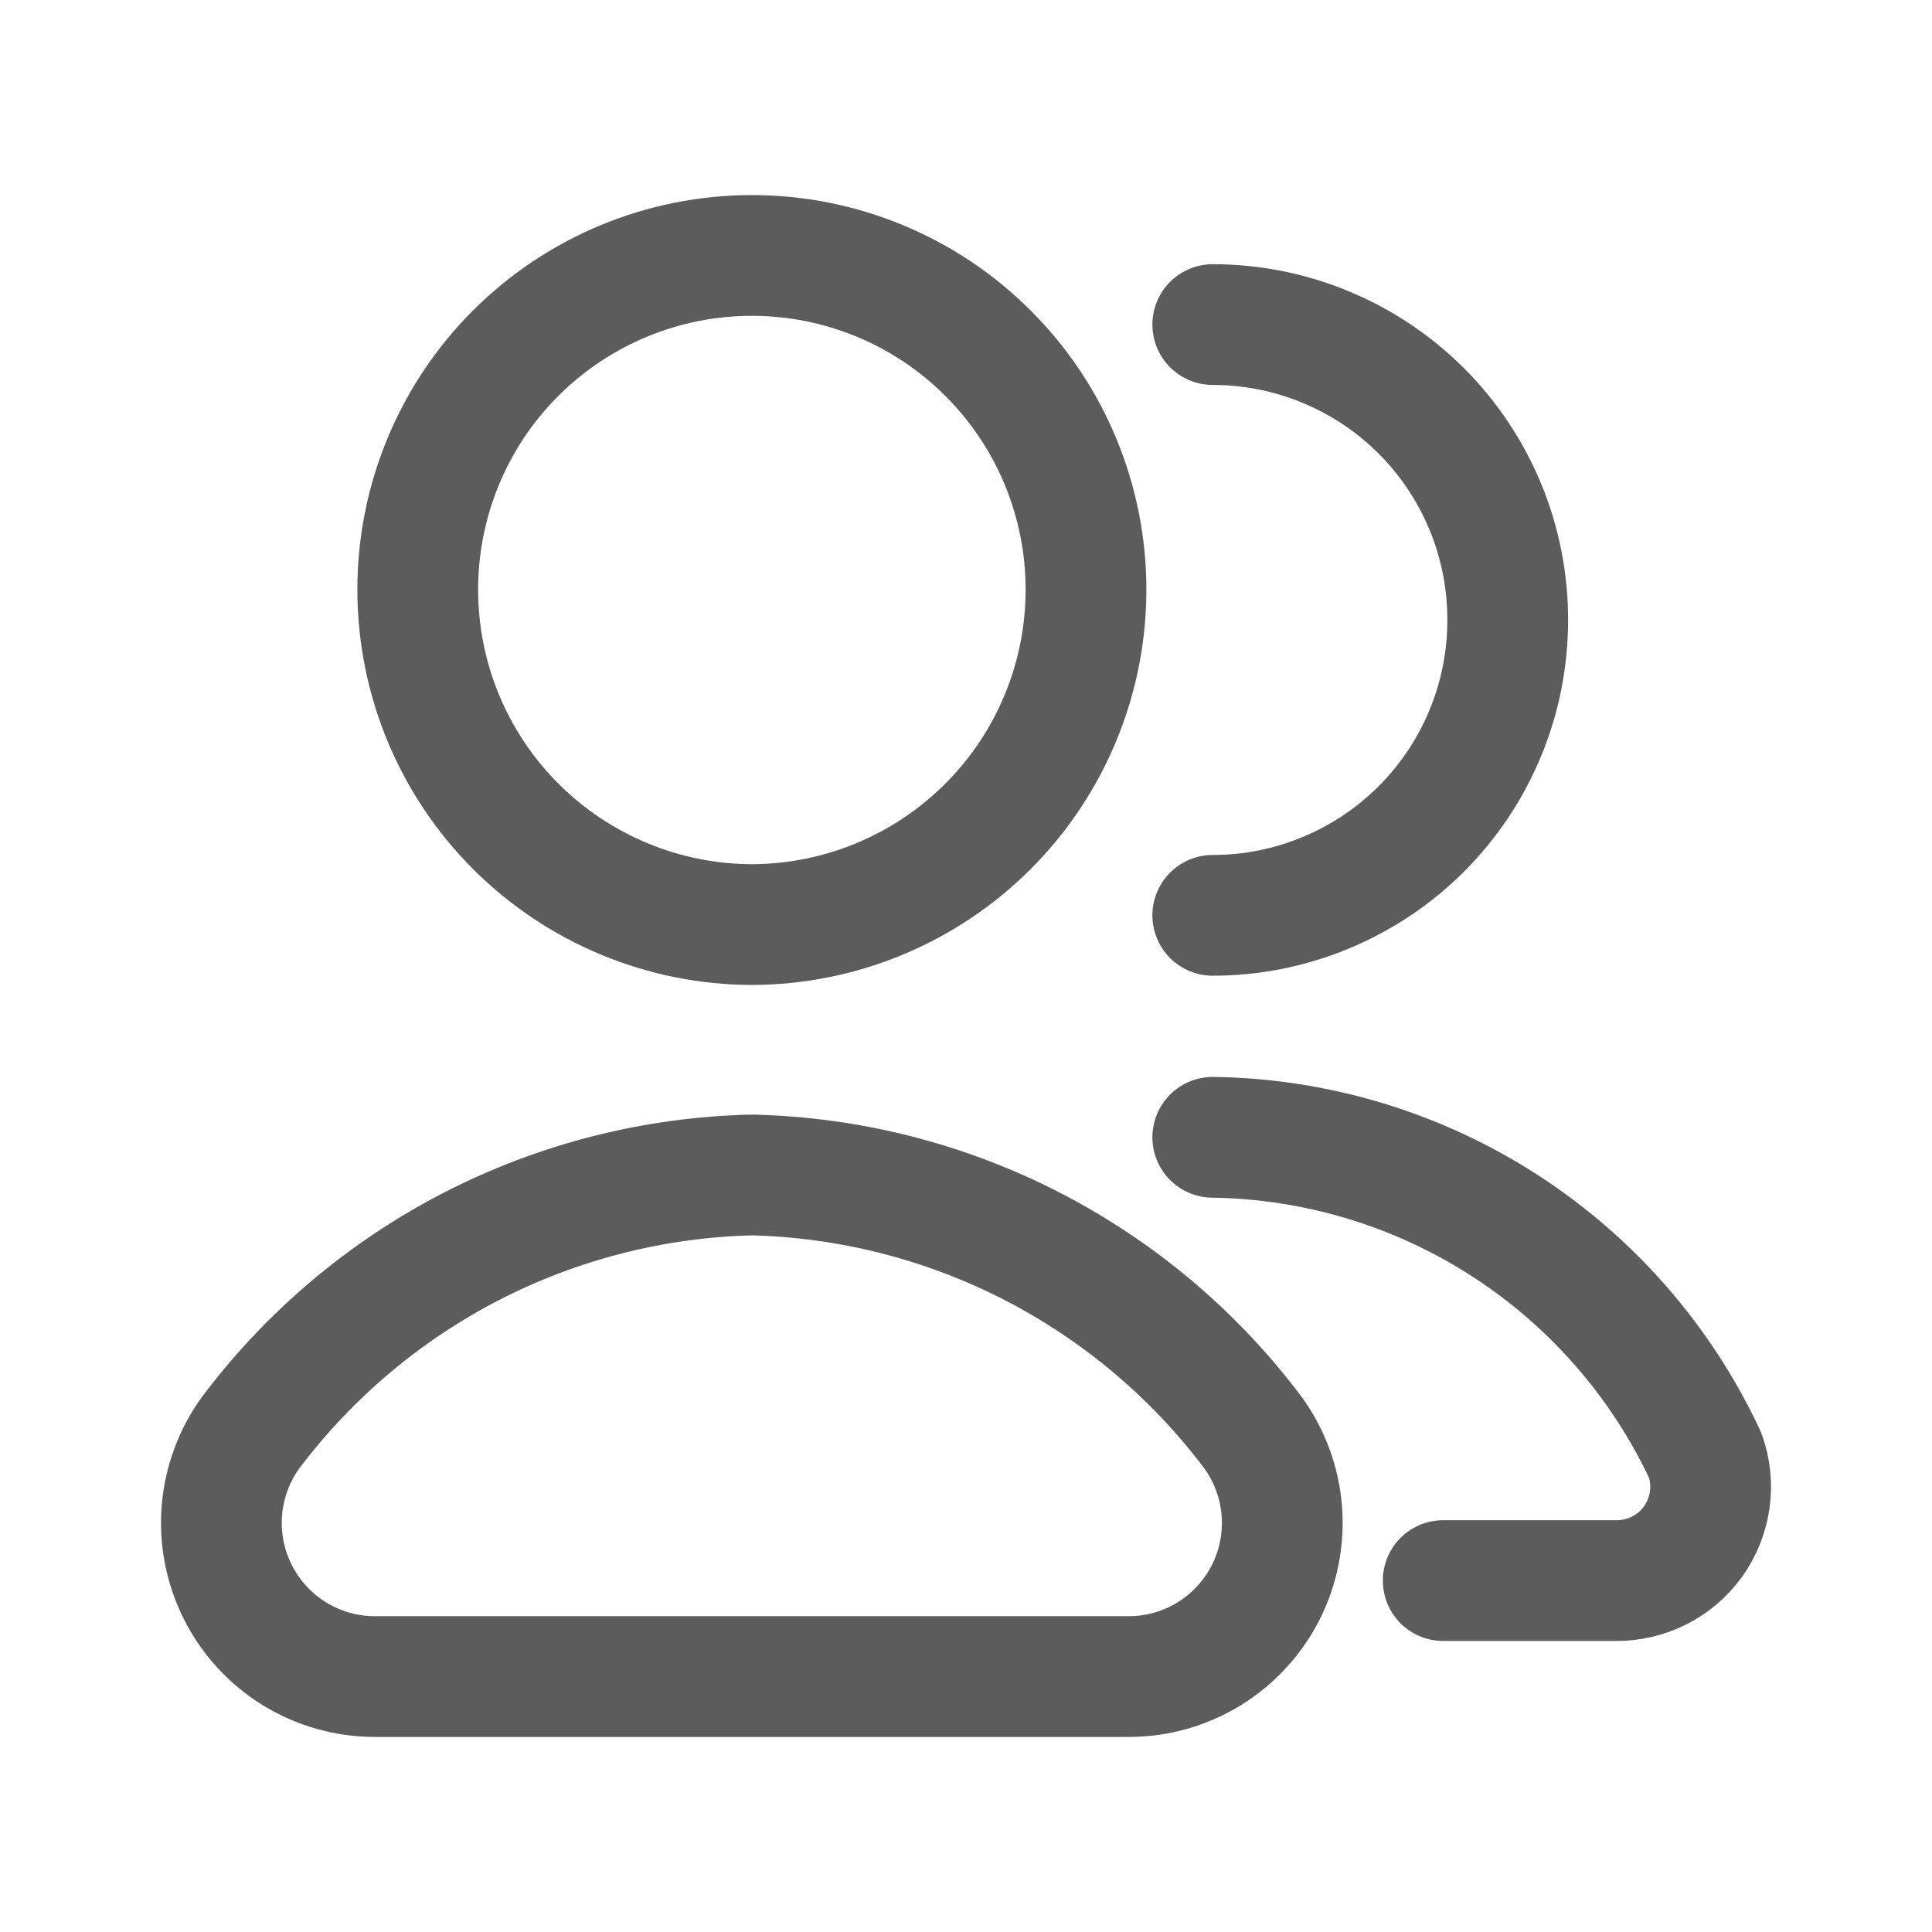
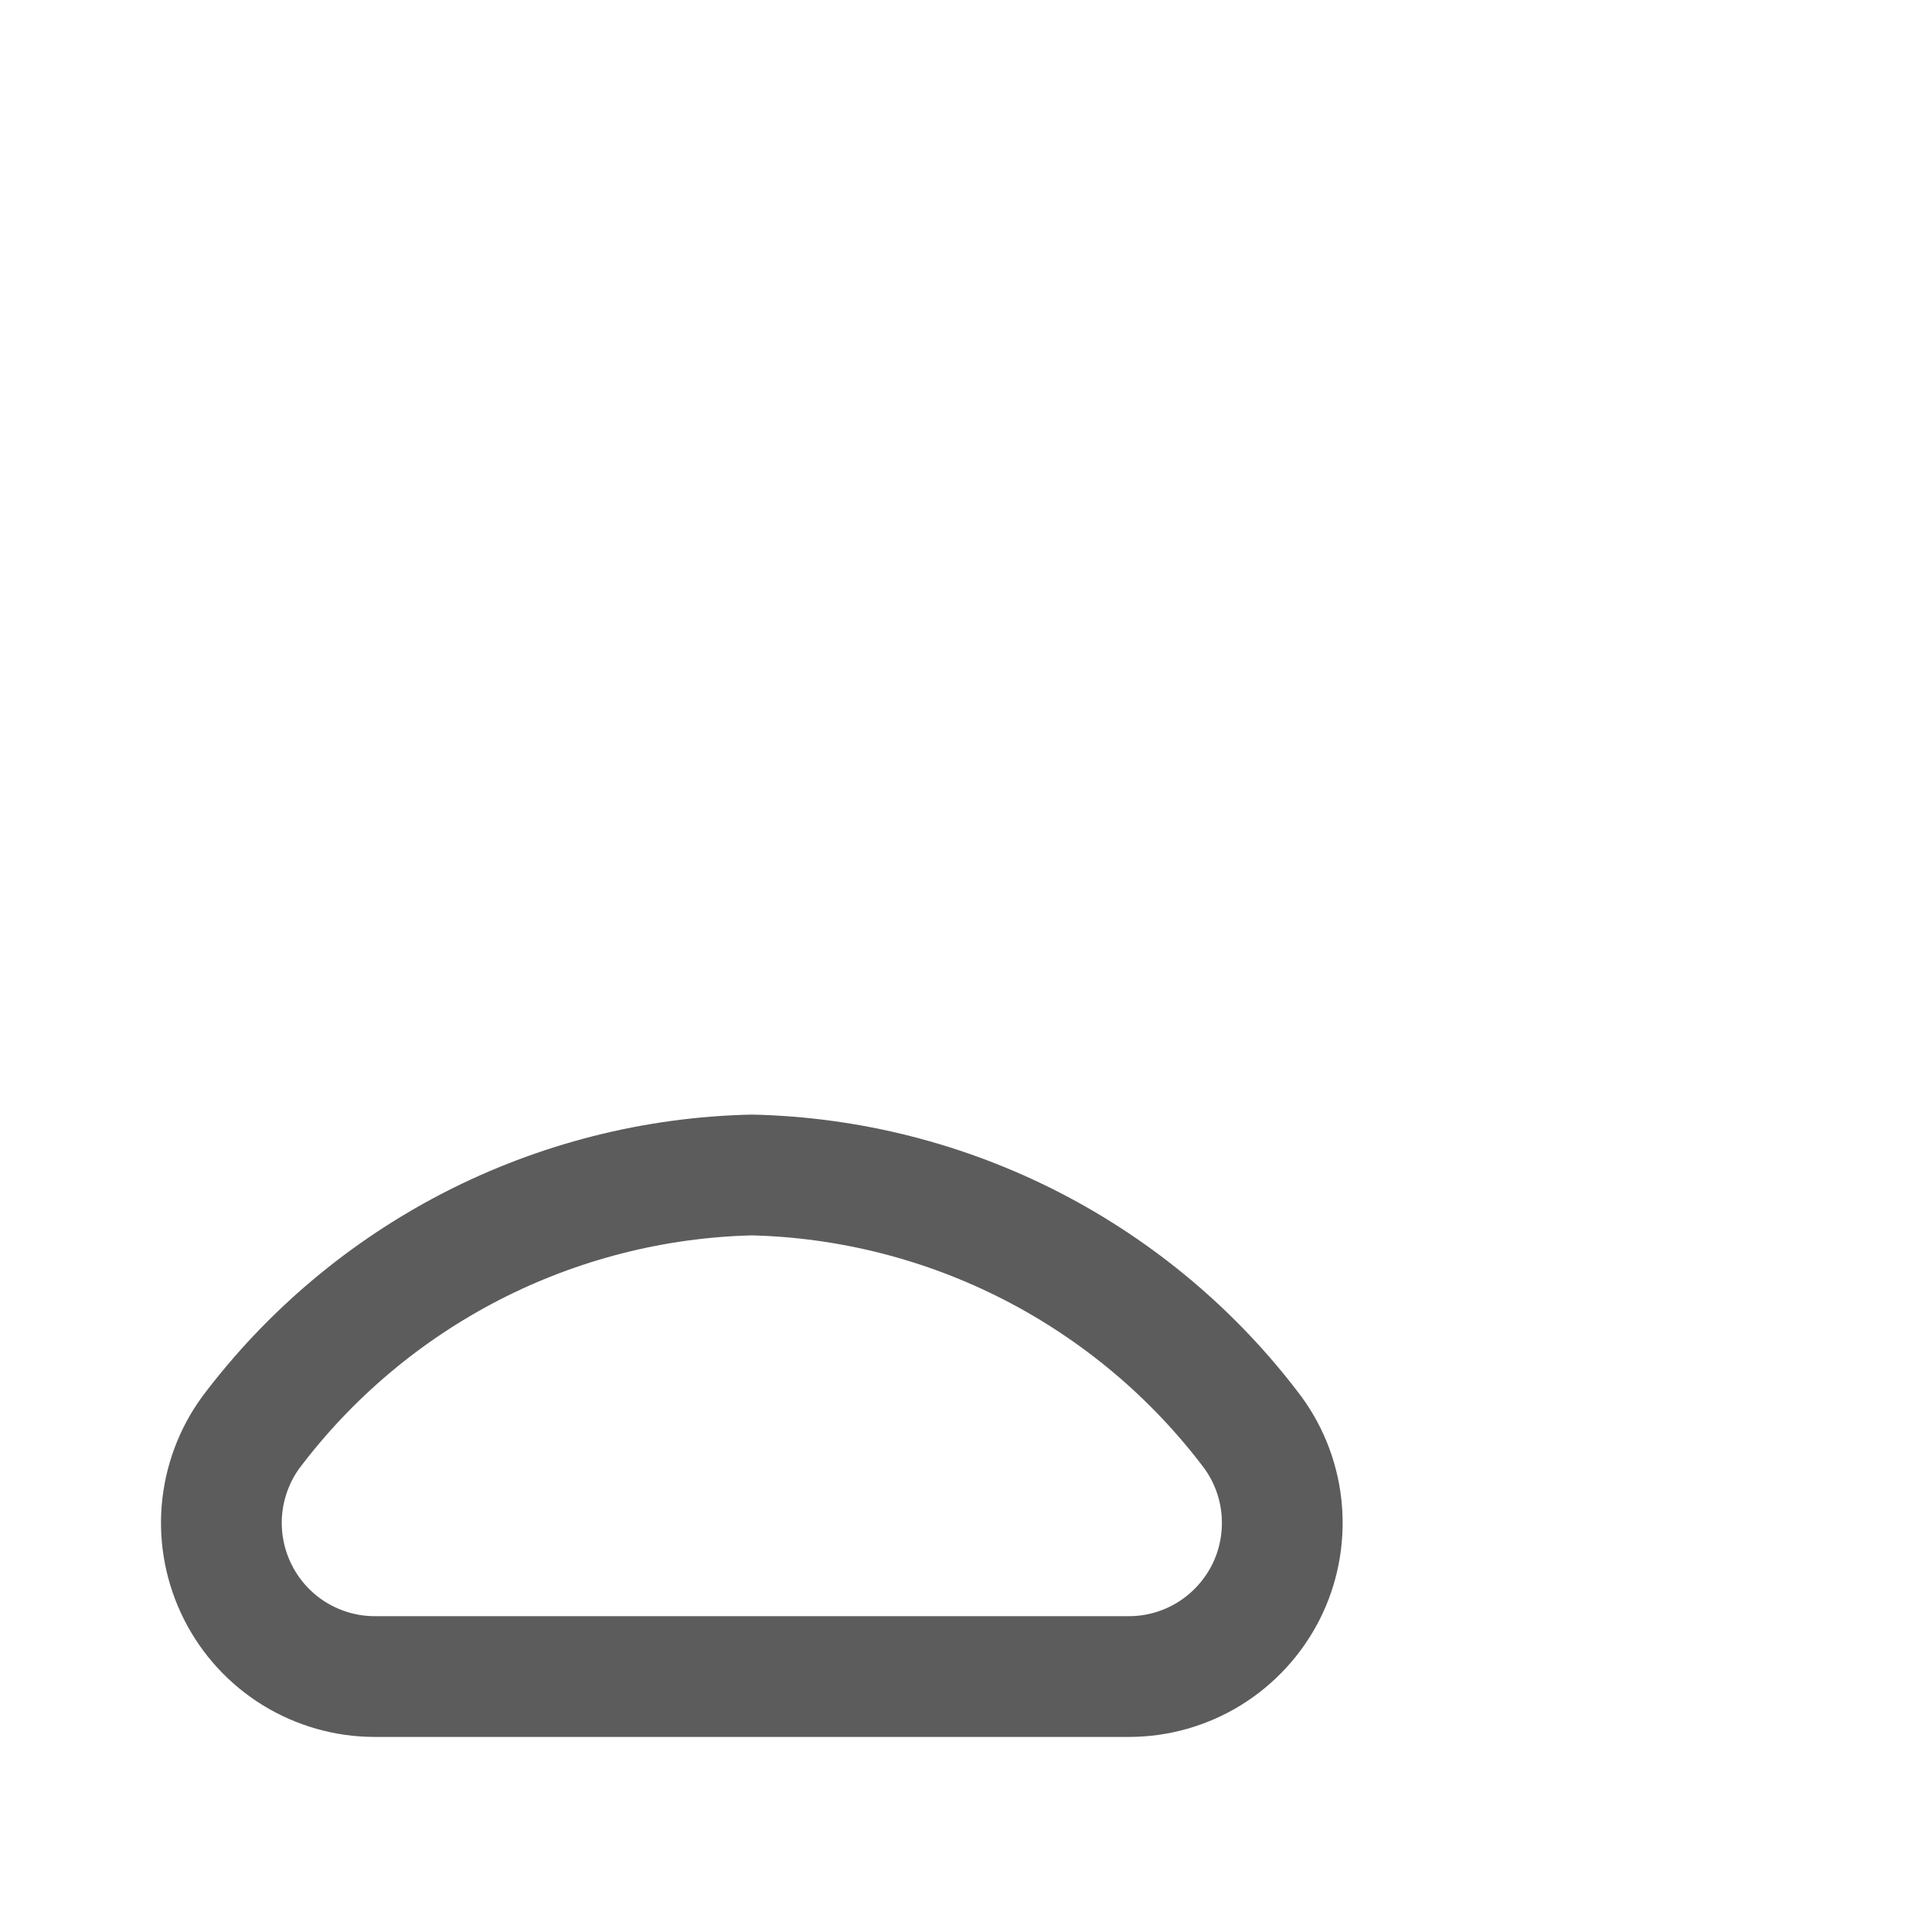
<svg xmlns="http://www.w3.org/2000/svg" width="18" height="18" viewBox="0 0 18 18" fill="none">
-   <path d="M13.446 14.726H15.049C15.19 14.728 15.33 14.696 15.456 14.633C15.582 14.57 15.691 14.477 15.774 14.362C15.856 14.247 15.909 14.114 15.929 13.974C15.949 13.835 15.934 13.692 15.887 13.559C15.478 12.684 14.83 11.942 14.019 11.418C13.207 10.894 12.265 10.609 11.299 10.596" stroke="#5C5C5C" stroke-width="1.125" stroke-linecap="round" stroke-linejoin="round" />
-   <path d="M11.299 8.528C11.66 8.528 12.017 8.457 12.351 8.318C12.684 8.18 12.987 7.978 13.242 7.723C13.498 7.467 13.7 7.164 13.838 6.831C13.976 6.498 14.047 6.14 14.047 5.779C14.048 5.418 13.978 5.06 13.84 4.725C13.702 4.391 13.5 4.087 13.245 3.831C12.989 3.575 12.686 3.372 12.352 3.234C12.018 3.095 11.66 3.024 11.299 3.024" stroke="#5C5C5C" stroke-width="1.125" stroke-linecap="round" stroke-linejoin="round" />
  <path d="M10.519 15.62C10.783 15.62 11.042 15.546 11.266 15.408C11.491 15.269 11.673 15.071 11.793 14.835C11.912 14.6 11.963 14.336 11.942 14.073C11.921 13.81 11.827 13.557 11.671 13.344C11.125 12.618 10.421 12.026 9.613 11.61C8.805 11.195 7.913 10.968 7.005 10.947C6.096 10.968 5.205 11.195 4.396 11.61C3.588 12.026 2.885 12.618 2.338 13.344C2.182 13.557 2.089 13.81 2.067 14.073C2.046 14.336 2.098 14.6 2.217 14.835C2.336 15.071 2.518 15.269 2.743 15.408C2.968 15.546 3.226 15.62 3.49 15.62H10.519Z" stroke="#5C5C5C" stroke-width="1.125" stroke-linecap="round" stroke-linejoin="round" />
-   <path d="M7.005 8.614C7.831 8.612 8.623 8.282 9.207 7.697C9.791 7.112 10.118 6.319 10.118 5.493C10.118 4.667 9.79 3.875 9.206 3.292C8.623 2.708 7.831 2.38 7.005 2.38C6.179 2.38 5.387 2.708 4.803 3.292C4.22 3.875 3.892 4.667 3.892 5.493C3.892 6.319 4.219 7.112 4.803 7.697C5.387 8.282 6.179 8.612 7.005 8.614Z" stroke="#5C5C5C" stroke-width="1.125" stroke-linecap="round" stroke-linejoin="round" />
</svg>